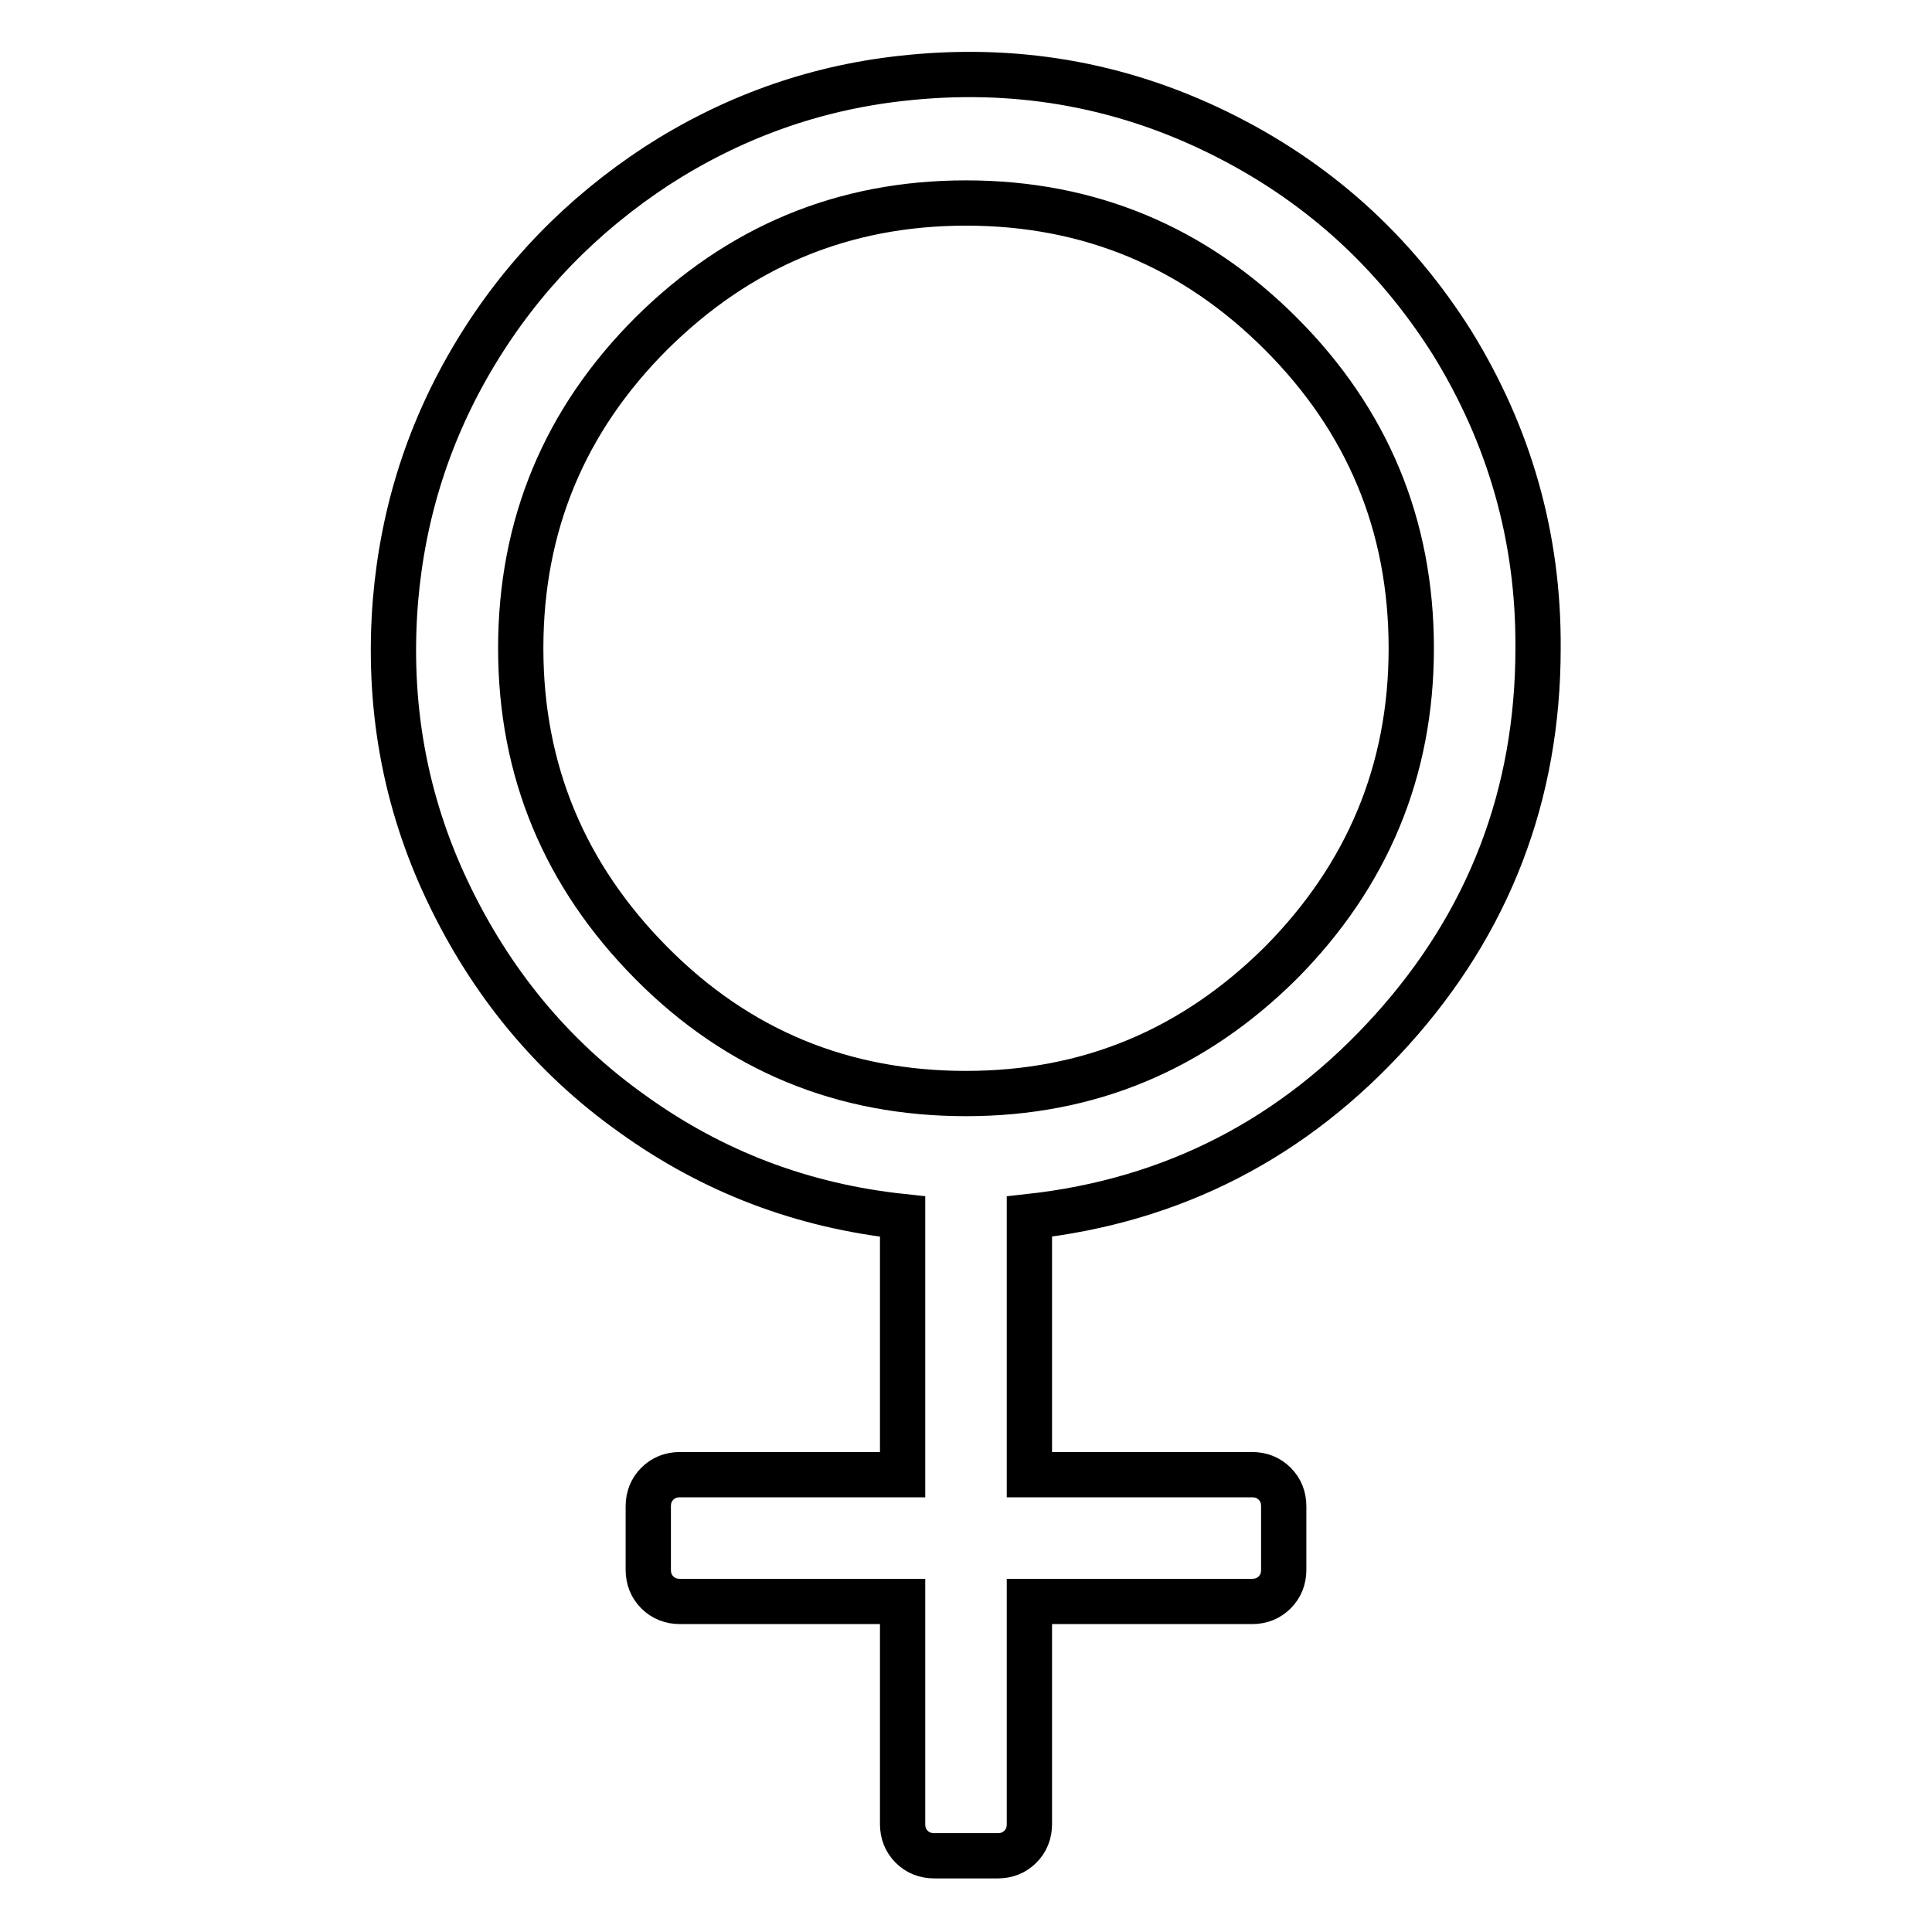
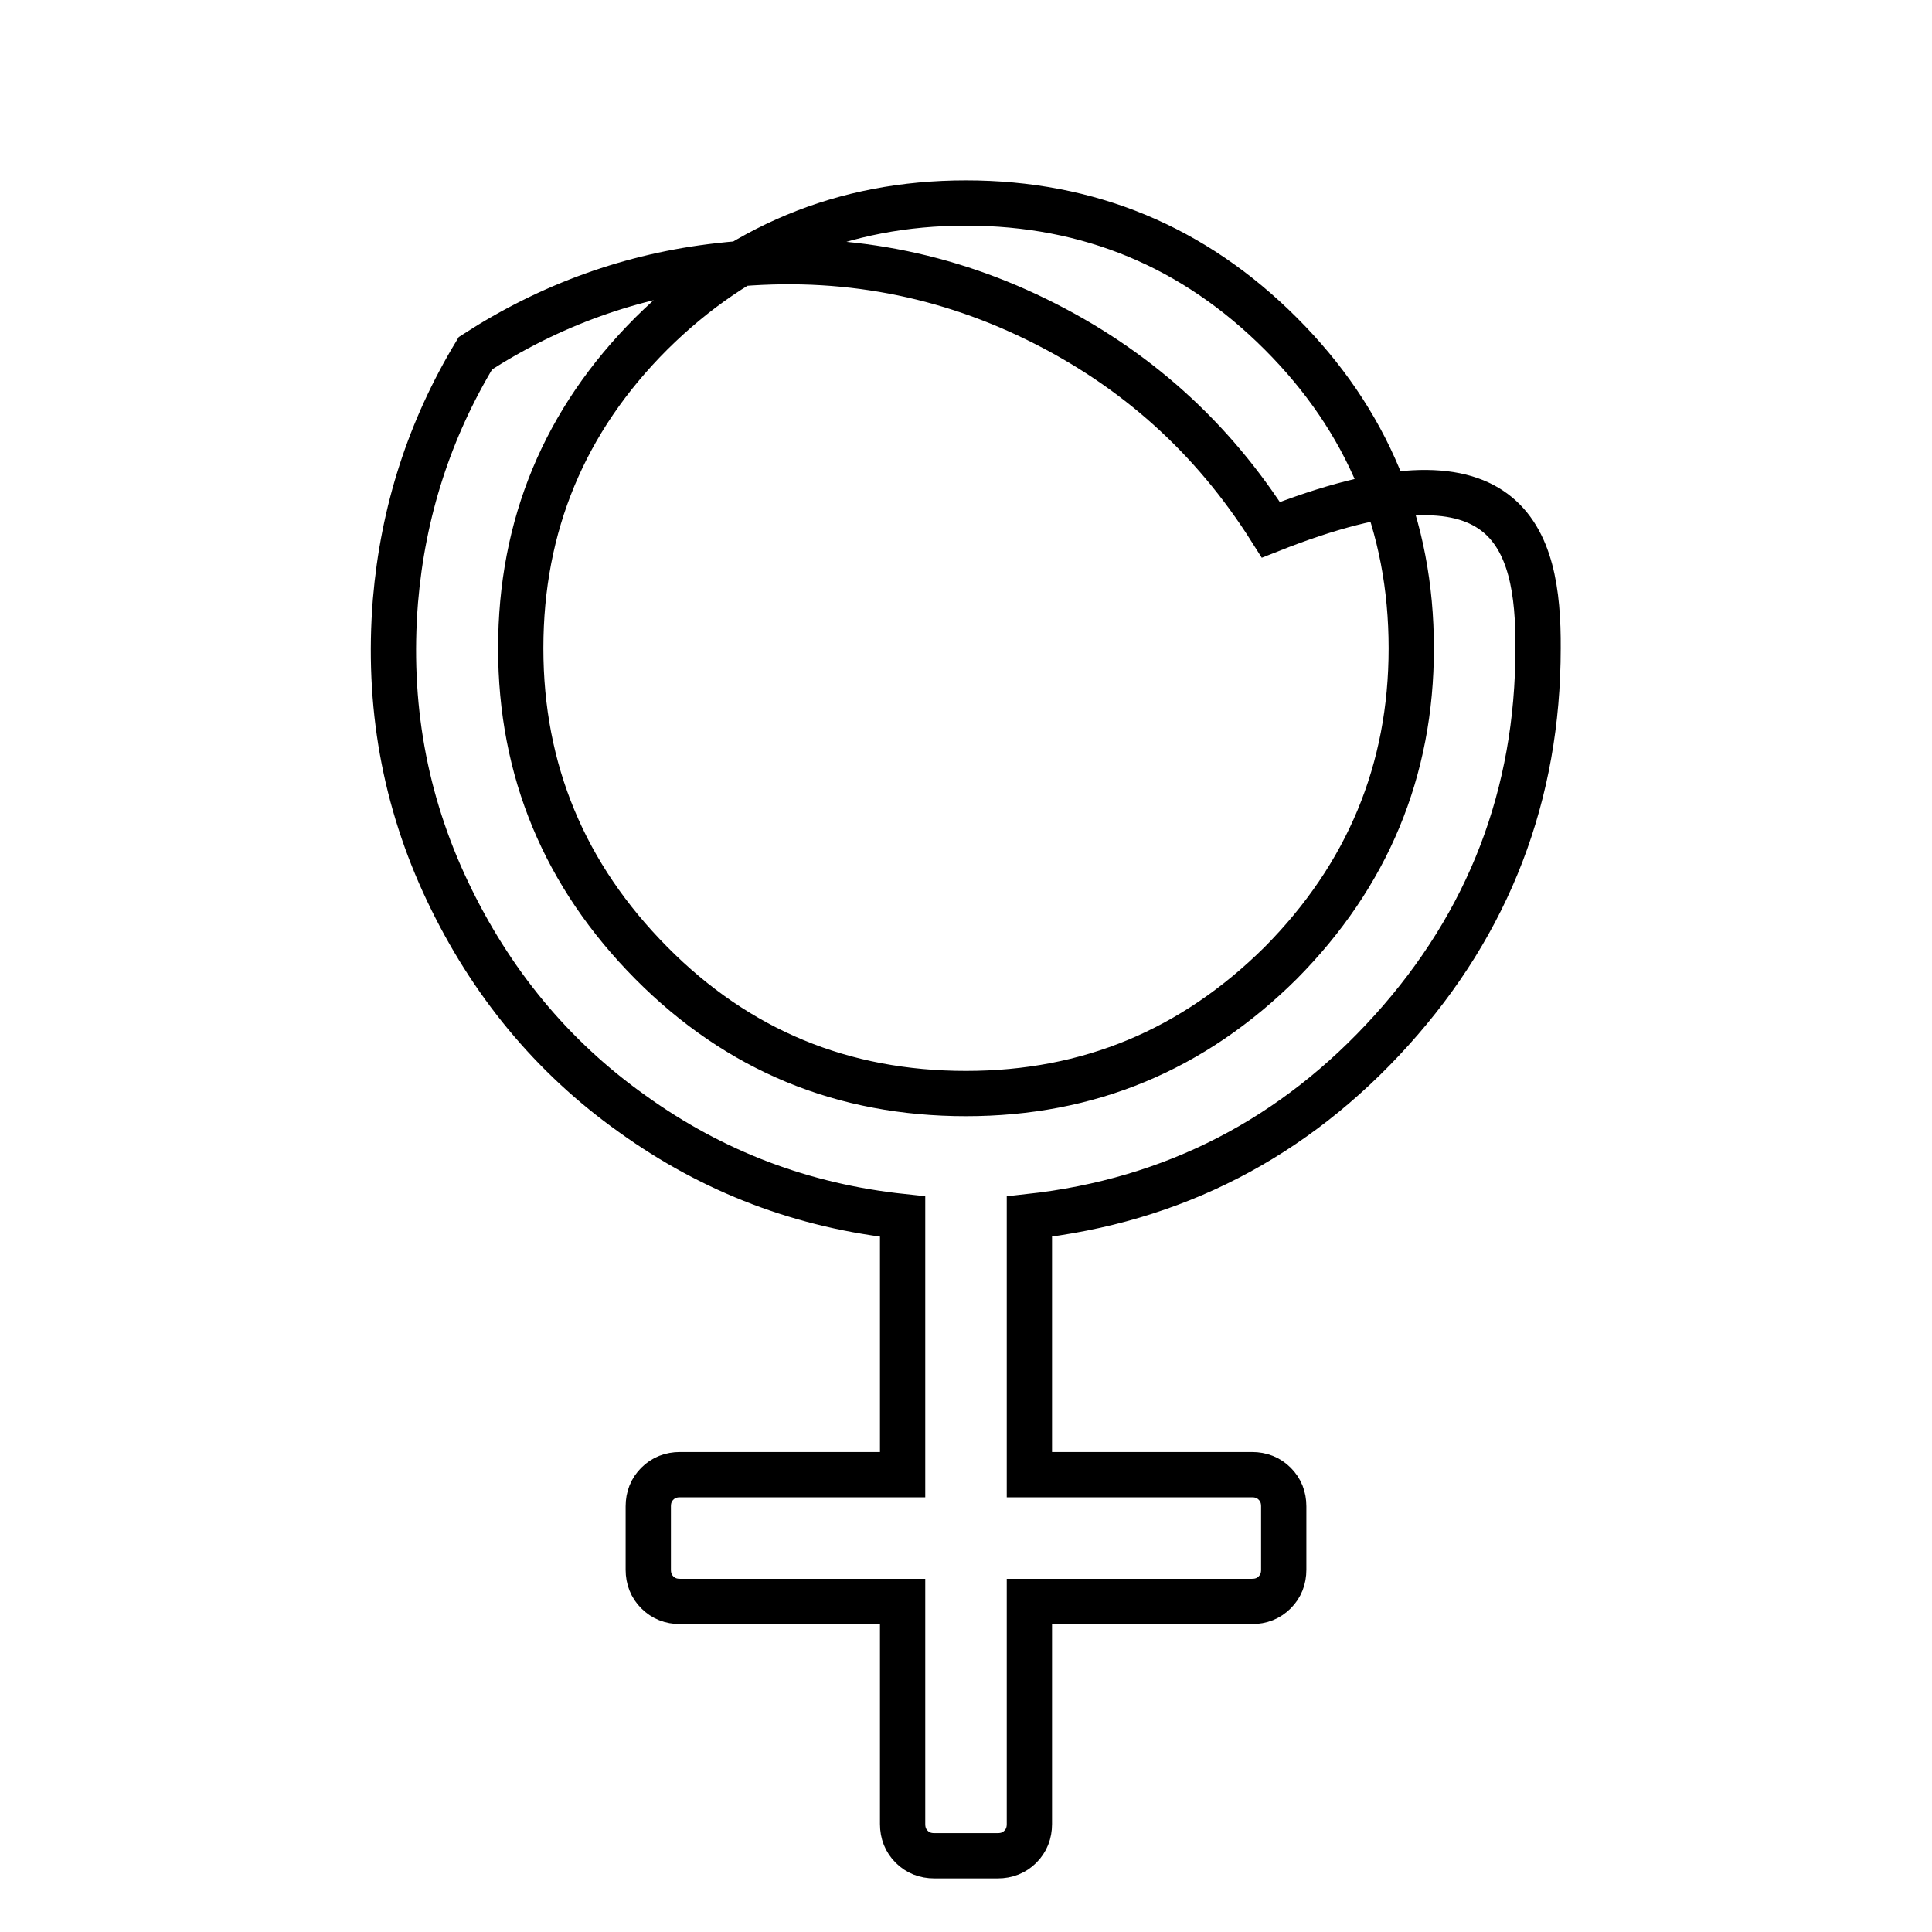
<svg xmlns="http://www.w3.org/2000/svg" version="1.1" x="0px" y="0px" viewBox="0 0 256 256" enable-background="new 0 0 256 256" xml:space="preserve">
  <g>
-     <path stroke-width="6" fill-opacity="0" stroke="#000000" d="M203.8,85.9c0,19.4-6.5,36.3-19.4,50.6s-28.9,22.6-48,24.7v34.2h29.5c1.2,0,2.2,0.4,3,1.2 c0.8,0.8,1.2,1.8,1.2,3v8.4c0,1.2-0.4,2.2-1.2,3c-0.8,0.8-1.8,1.2-3,1.2h-29.5v29.5c0,1.2-0.4,2.2-1.2,3c-0.8,0.8-1.8,1.2-3,1.2 h-8.4c-1.2,0-2.2-0.4-3-1.2c-0.8-0.8-1.2-1.8-1.2-3v-29.5H90.1c-1.2,0-2.2-0.4-3-1.2c-0.8-0.8-1.2-1.8-1.2-3v-8.4 c0-1.2,0.4-2.2,1.2-3c0.8-0.8,1.8-1.2,3-1.2h29.5v-34.2c-13.2-1.4-25.1-5.9-35.8-13.6C73.1,140,65,130.1,59.3,118.1 c-5.7-12-8-24.8-6.9-38.5c1-11.8,4.5-22.7,10.6-32.8c6.1-10.1,14.1-18.3,24-24.8c9.9-6.4,20.7-10.3,32.3-11.6 c14.9-1.7,28.9,0.7,42,7.1c13.1,6.4,23.4,15.7,31.1,27.9C200,57.7,203.9,71.2,203.8,85.9L203.8,85.9z M69,85.9 c0,16.2,5.8,30.1,17.3,41.7c11.5,11.6,25.4,17.3,41.7,17.3c16.3,0,30.1-5.8,41.7-17.3C181.2,116,187,102.1,187,85.9 c0-16.3-5.8-30.2-17.3-41.7c-11.5-11.5-25.4-17.3-41.7-17.3c-16.3,0-30.1,5.8-41.7,17.3C74.8,55.7,69,69.6,69,85.9z" />
+     <path stroke-width="6" fill-opacity="0" stroke="#000000" d="M203.8,85.9c0,19.4-6.5,36.3-19.4,50.6s-28.9,22.6-48,24.7v34.2h29.5c1.2,0,2.2,0.4,3,1.2 c0.8,0.8,1.2,1.8,1.2,3v8.4c0,1.2-0.4,2.2-1.2,3c-0.8,0.8-1.8,1.2-3,1.2h-29.5v29.5c0,1.2-0.4,2.2-1.2,3c-0.8,0.8-1.8,1.2-3,1.2 h-8.4c-1.2,0-2.2-0.4-3-1.2c-0.8-0.8-1.2-1.8-1.2-3v-29.5H90.1c-1.2,0-2.2-0.4-3-1.2c-0.8-0.8-1.2-1.8-1.2-3v-8.4 c0-1.2,0.4-2.2,1.2-3c0.8-0.8,1.8-1.2,3-1.2h29.5v-34.2c-13.2-1.4-25.1-5.9-35.8-13.6C73.1,140,65,130.1,59.3,118.1 c-5.7-12-8-24.8-6.9-38.5c1-11.8,4.5-22.7,10.6-32.8c9.9-6.4,20.7-10.3,32.3-11.6 c14.9-1.7,28.9,0.7,42,7.1c13.1,6.4,23.4,15.7,31.1,27.9C200,57.7,203.9,71.2,203.8,85.9L203.8,85.9z M69,85.9 c0,16.2,5.8,30.1,17.3,41.7c11.5,11.6,25.4,17.3,41.7,17.3c16.3,0,30.1-5.8,41.7-17.3C181.2,116,187,102.1,187,85.9 c0-16.3-5.8-30.2-17.3-41.7c-11.5-11.5-25.4-17.3-41.7-17.3c-16.3,0-30.1,5.8-41.7,17.3C74.8,55.7,69,69.6,69,85.9z" />
  </g>
</svg>